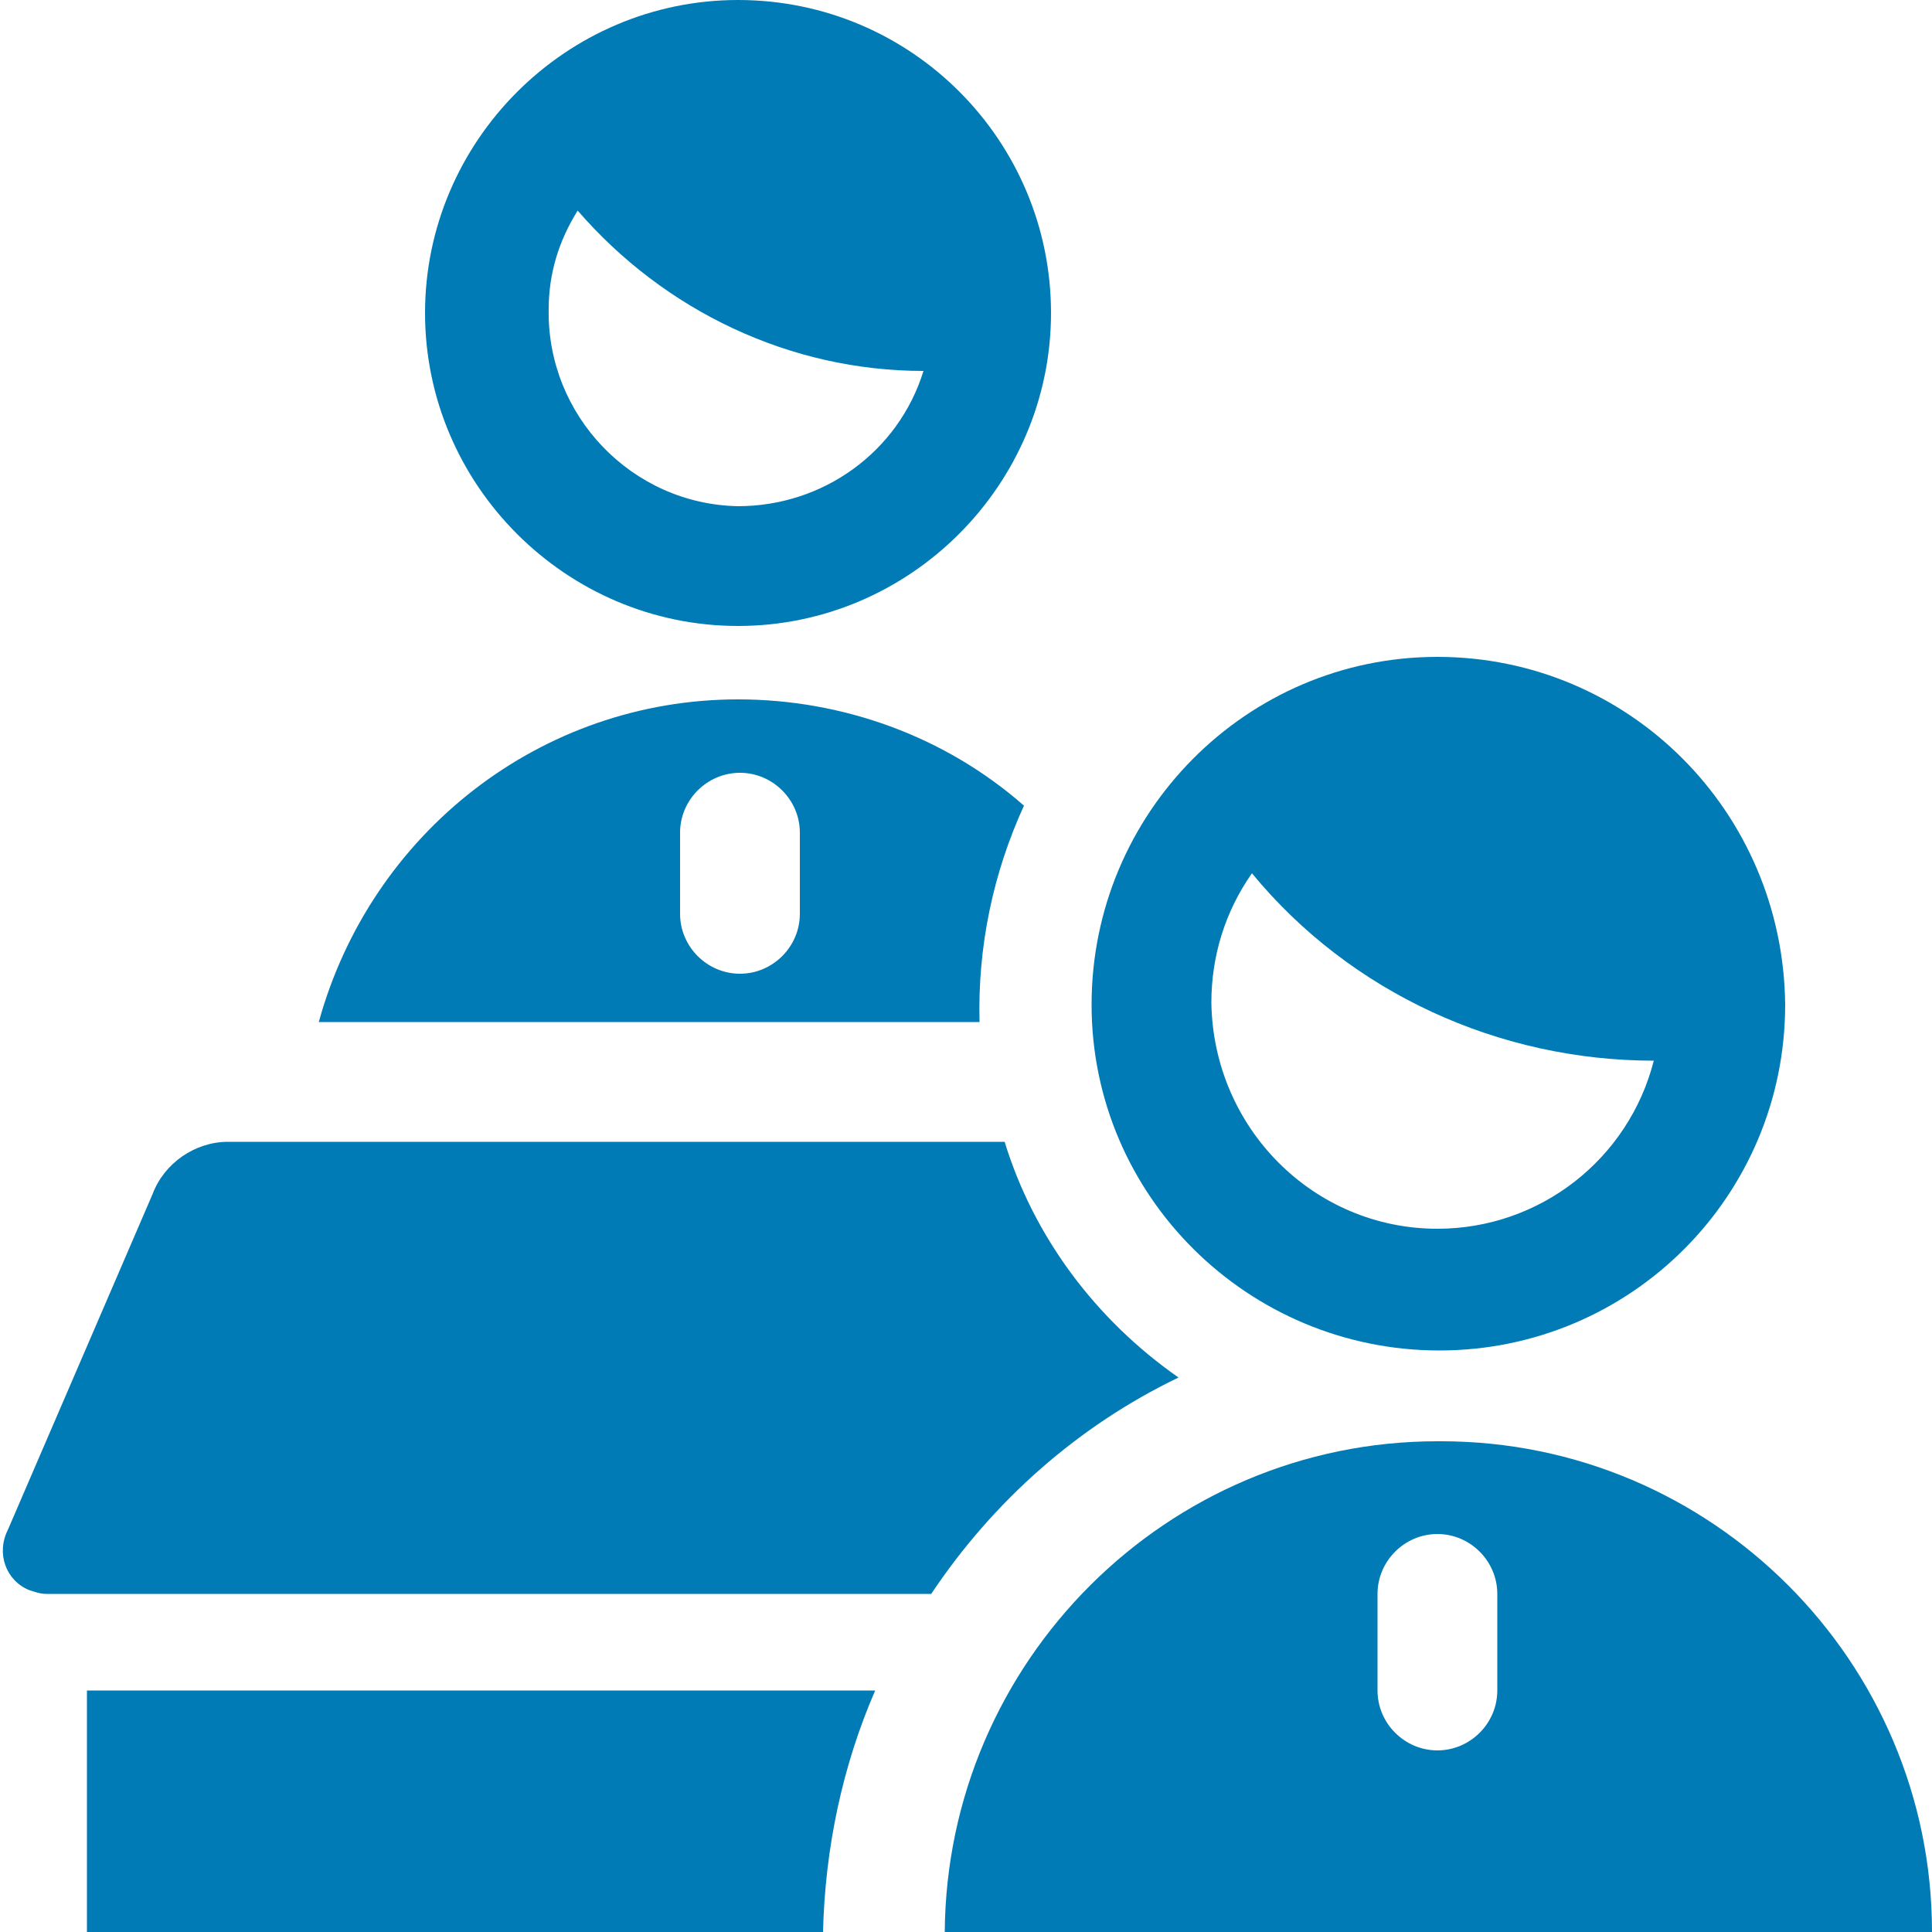
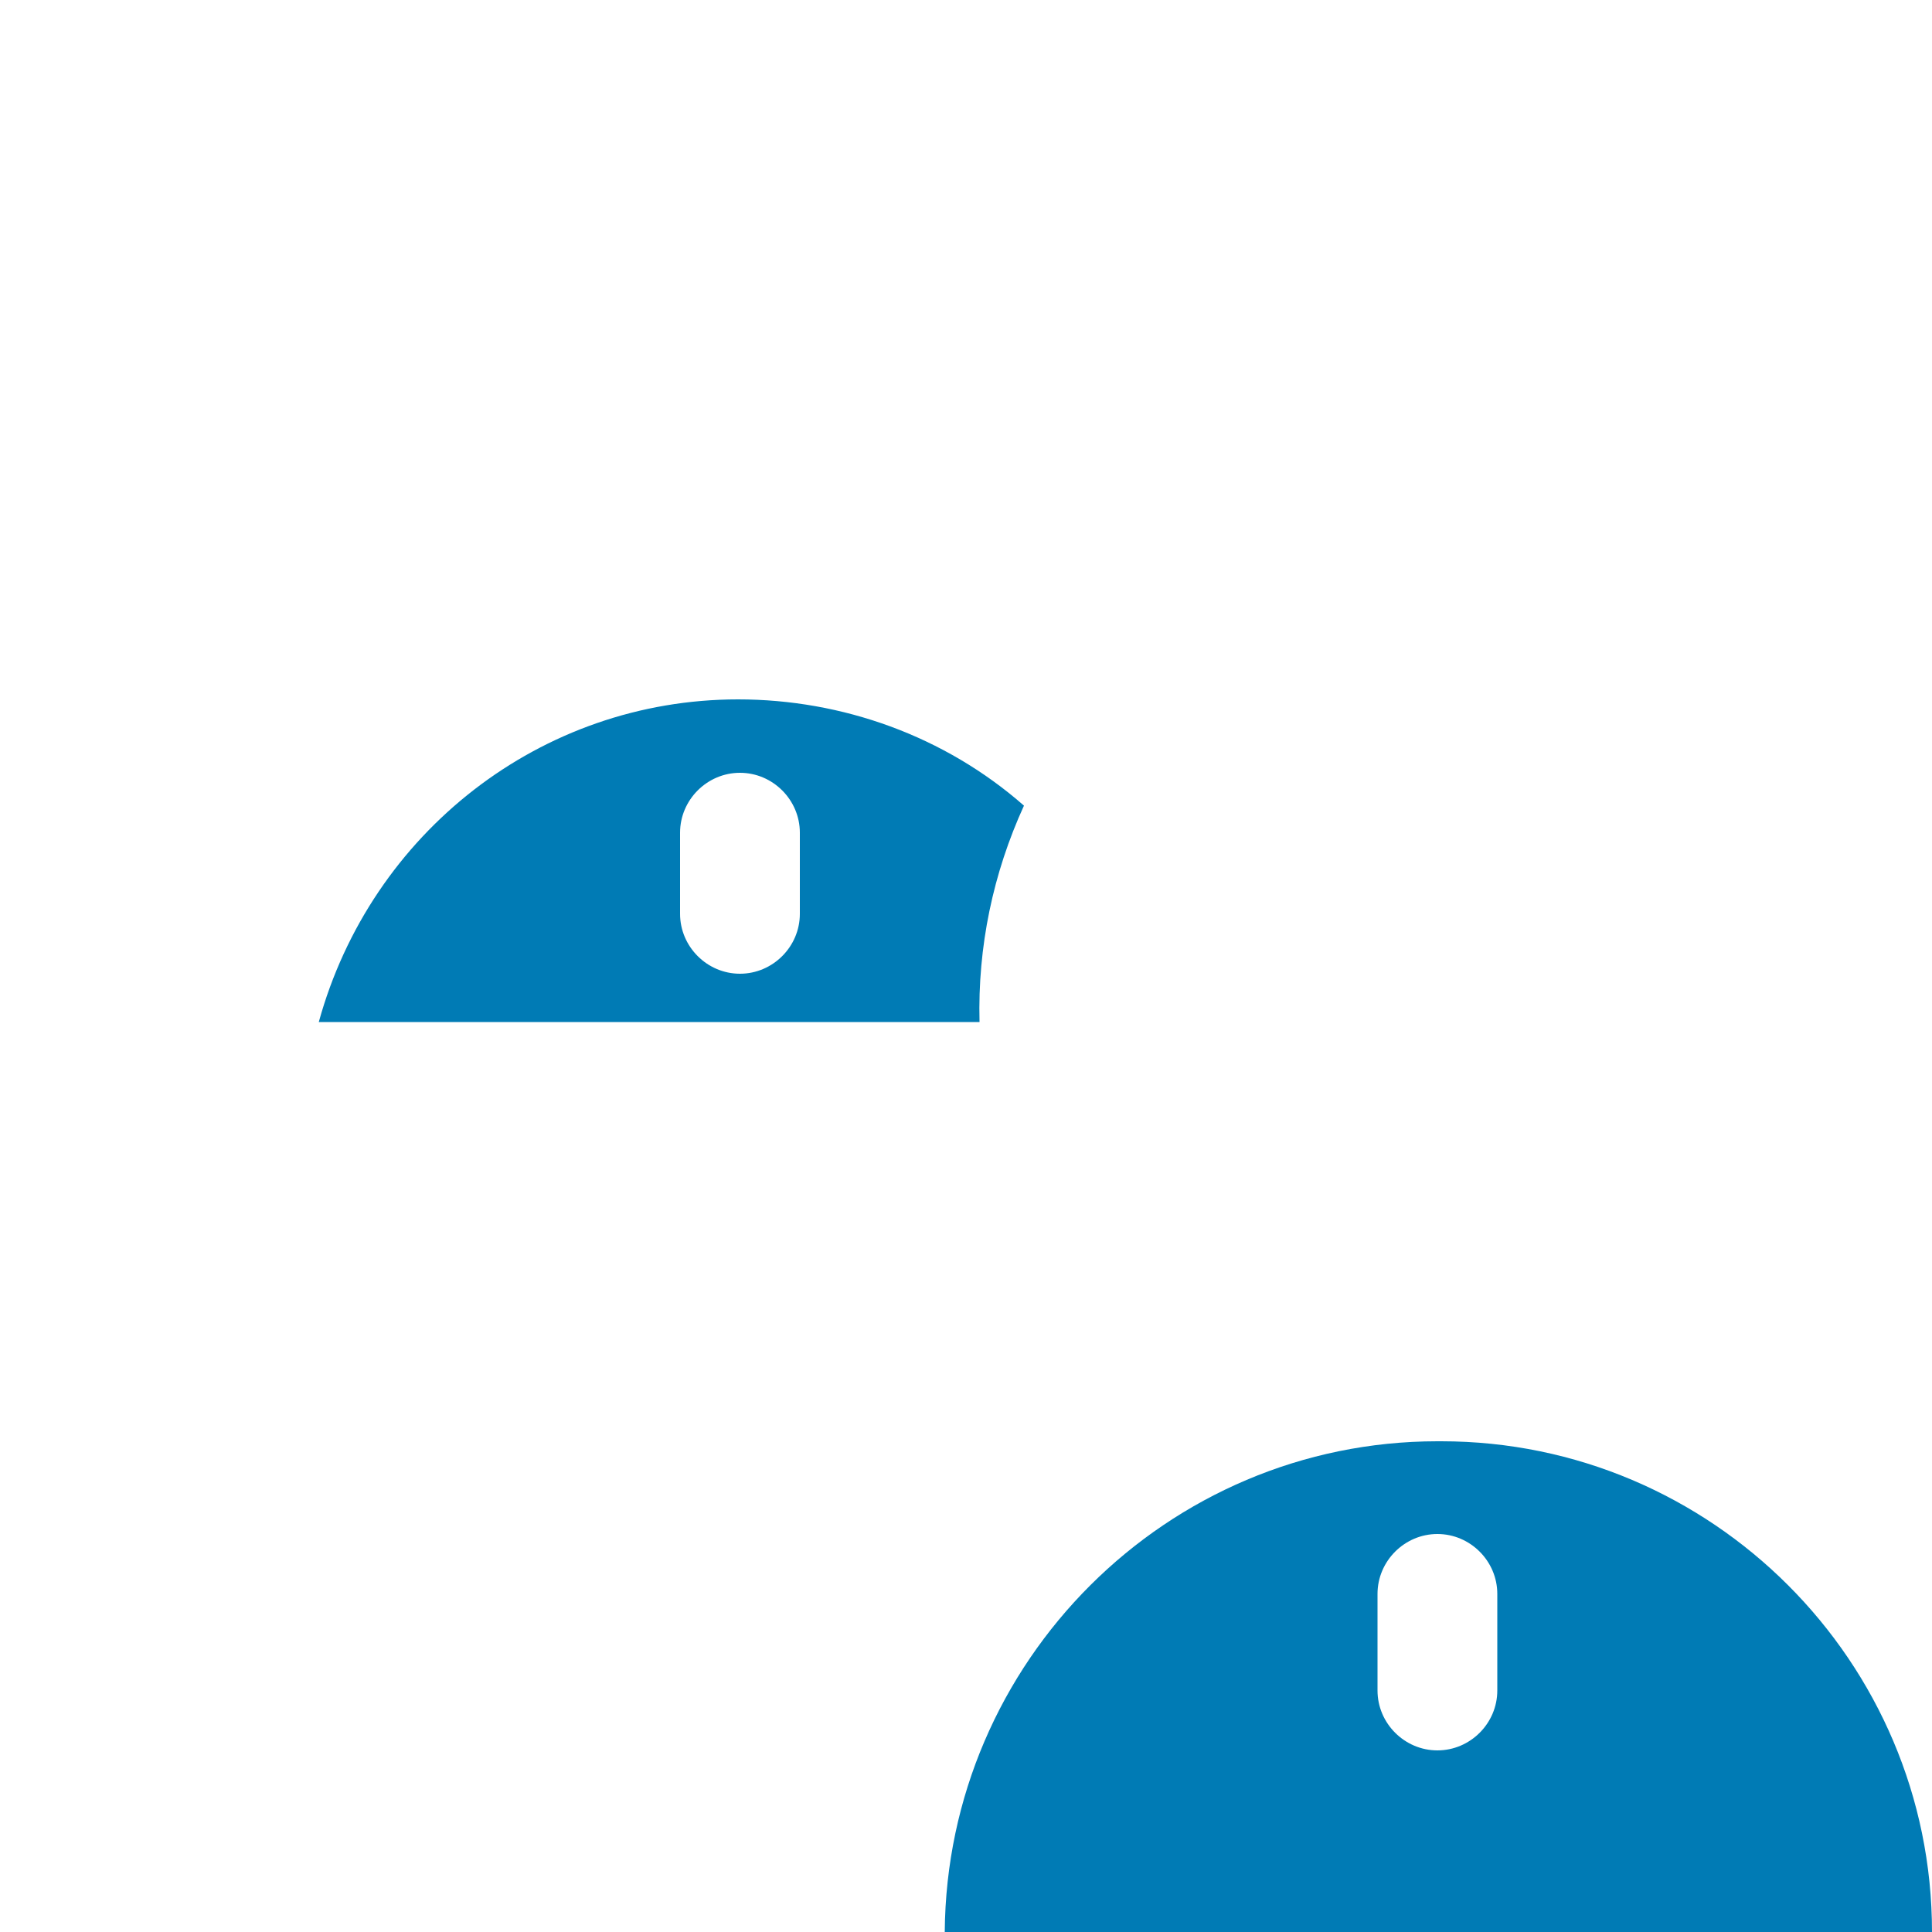
<svg xmlns="http://www.w3.org/2000/svg" version="1.1" id="Ebene_1" x="0px" y="0px" viewBox="0 0 100 100" style="enable-background:new 0 0 100 100;" xml:space="preserve">
  <style type="text/css">
	.st0{fill:#007BB5;}
</style>
  <g>
-     <path class="st0" d="M45.3,87.5H4.5V100h38.1C42.7,95.7,43.6,91.4,45.3,87.5z" />
-     <path class="st0" d="M61,71.3c-4.3-3-7.5-7.3-9-12.2H11.8c-1.7,0-3.3,1.1-3.9,2.7L0.4,79.2c-0.6,1.2-0.1,2.6,1.1,3.1   c0.3,0.1,0.6,0.2,0.9,0.2h45.8C51.4,77.7,55.8,73.8,61,71.3z" />
    <path class="st0" d="M53,41.7c-4.1-3.6-9.4-5.5-14.8-5.5c-10.2,0-19,6.9-21.7,16.7h34.2C50.6,49,51.4,45.2,53,41.7z M41.4,47.3   c0,1.7-1.4,3.1-3.1,3.1s-3.1-1.4-3.1-3.1v-4.2c0-1.7,1.4-3.1,3.1-3.1s3.1,1.4,3.1,3.1V47.3z" />
-     <path class="st0" d="M74.4,34c-9.9,0-17.9,8.1-17.9,18s8.1,17.9,18,17.9s17.9-8,17.9-17.9C92.3,42,84.3,34,74.4,34z M74.4,63.6   c-6.4,0-11.6-5.2-11.7-11.7c0-2.4,0.7-4.7,2.1-6.7c5.1,6.2,12.8,9.7,20.8,9.7C84.3,60,79.7,63.6,74.4,63.6z" />
    <path class="st0" d="M74.4,74.6C60.4,74.6,49,86,48.9,100H100c0-14-11.4-25.4-25.4-25.4C74.5,74.6,74.4,74.6,74.4,74.6z M77.5,87.5   c0,1.7-1.4,3.1-3.1,3.1s-3.1-1.4-3.1-3.1v-5c0-1.7,1.4-3.1,3.1-3.1s3.1,1.4,3.1,3.1V87.5z" />
-     <path class="st0" d="M38.2,0C29.3,0,22,7.3,22,16.2s7.3,16.2,16.2,16.2s16.2-7.3,16.2-16.2S47.2,0,38.2,0L38.2,0z M38.2,26.2   c-5.5-0.1-9.9-4.7-9.8-10.2c0-1.8,0.5-3.5,1.5-5.1c4.5,5.2,11,8.3,17.9,8.3C46.5,23.4,42.6,26.2,38.2,26.2z" />
  </g>
</svg>